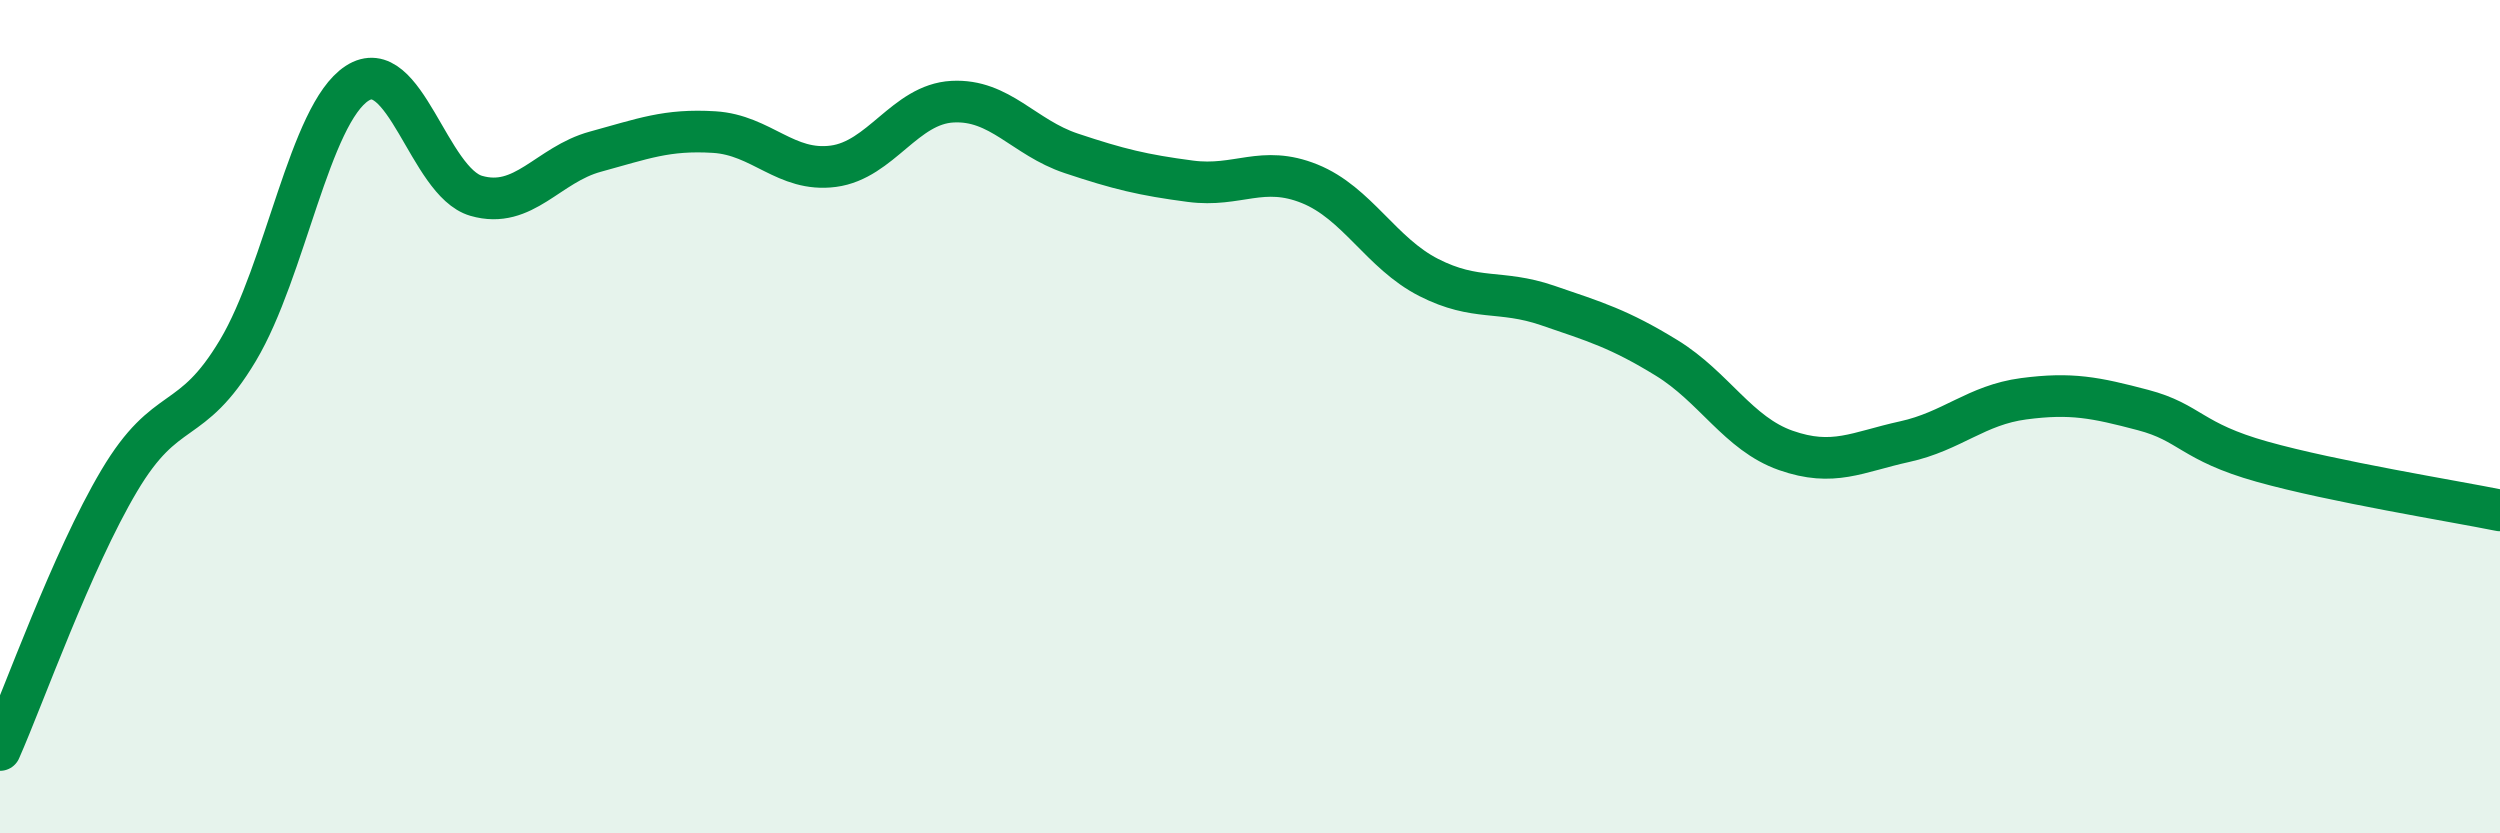
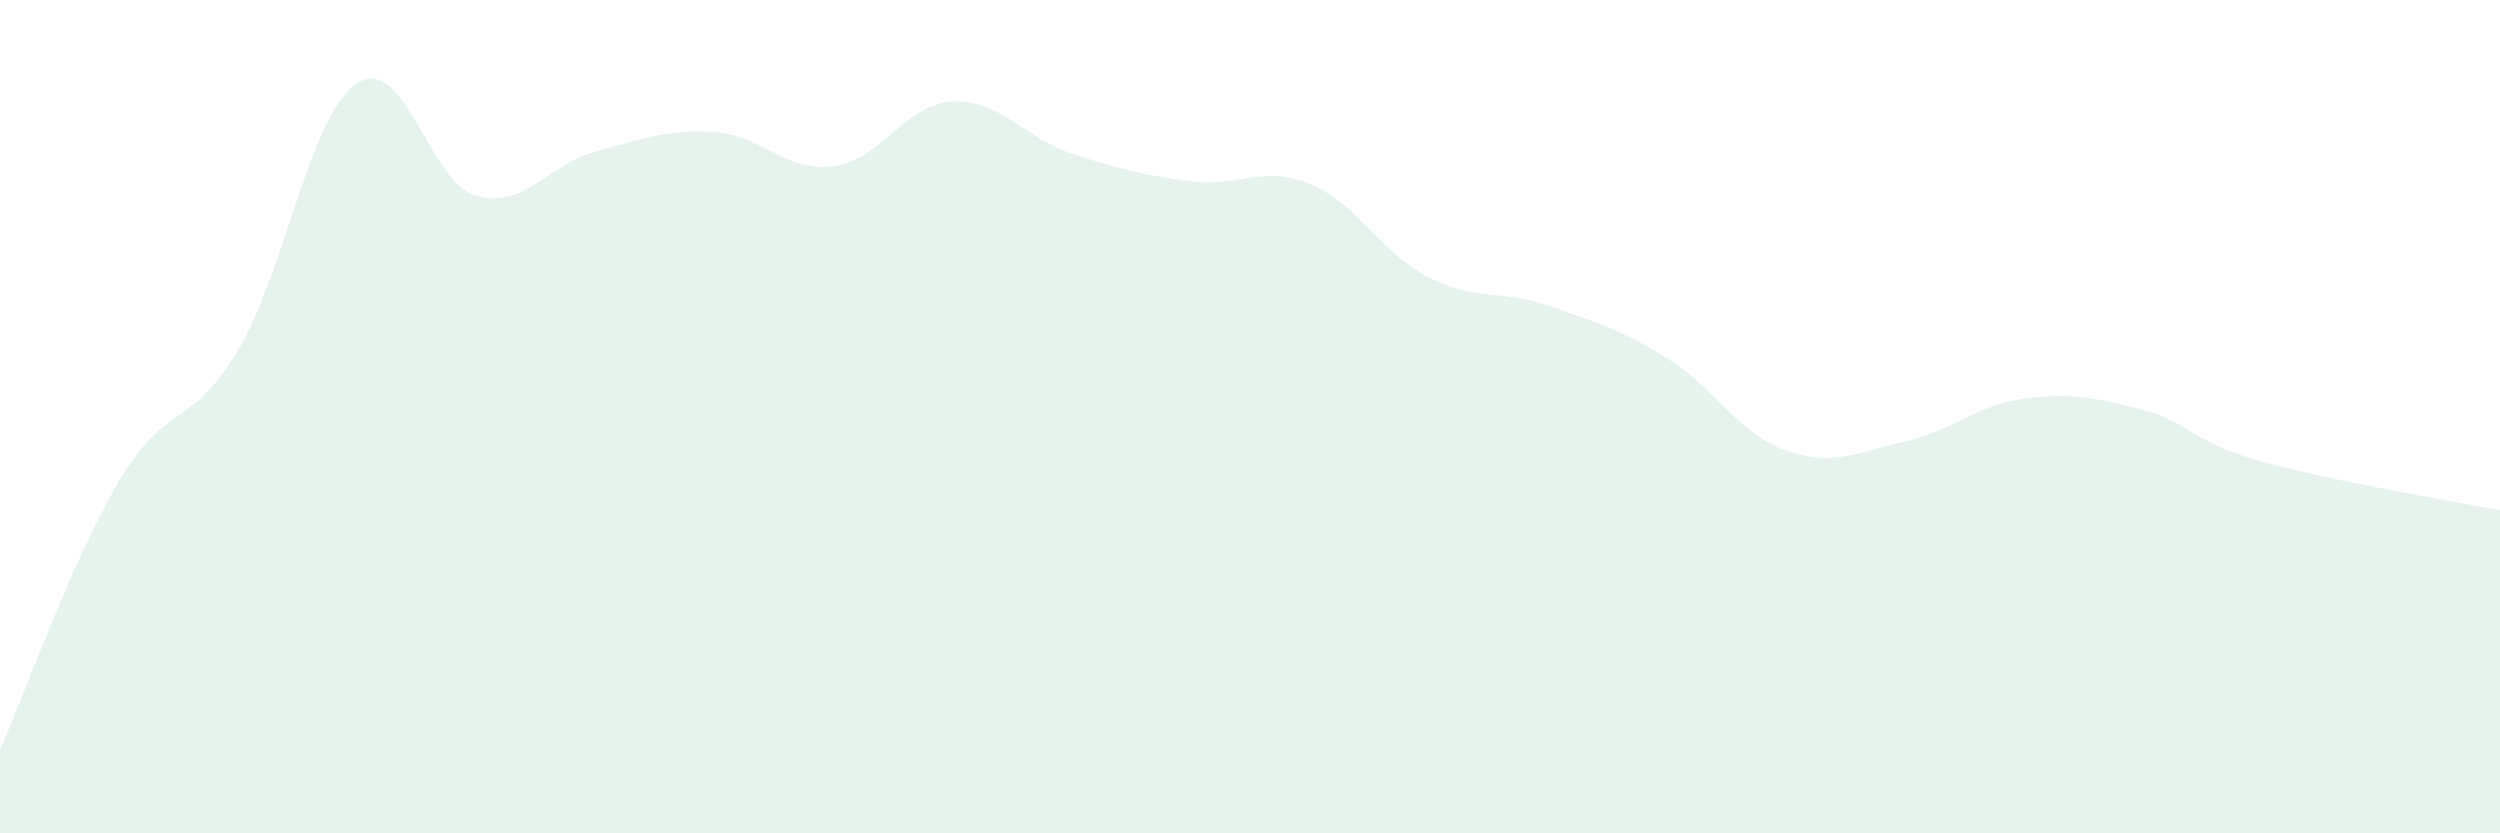
<svg xmlns="http://www.w3.org/2000/svg" width="60" height="20" viewBox="0 0 60 20">
  <path d="M 0,18 C 0.57,16.71 1.72,13.46 2.86,11.54 C 4,9.62 4.57,10.32 5.71,8.41 C 6.85,6.5 7.43,2.74 8.57,2 C 9.71,1.26 10.29,4.37 11.43,4.7 C 12.57,5.03 13.15,3.95 14.29,3.64 C 15.43,3.33 16,3.1 17.14,3.17 C 18.28,3.24 18.86,4.14 20,3.99 C 21.14,3.84 21.72,2.5 22.86,2.44 C 24,2.38 24.57,3.3 25.71,3.68 C 26.85,4.06 27.43,4.2 28.57,4.35 C 29.71,4.5 30.29,3.95 31.43,4.41 C 32.57,4.87 33.15,6.08 34.29,6.66 C 35.43,7.24 36,6.94 37.14,7.33 C 38.28,7.72 38.86,7.89 40,8.59 C 41.14,9.29 41.72,10.41 42.86,10.81 C 44,11.21 44.57,10.85 45.71,10.6 C 46.85,10.35 47.43,9.72 48.57,9.57 C 49.71,9.42 50.29,9.54 51.43,9.84 C 52.57,10.14 52.58,10.6 54.29,11.08 C 56,11.56 58.86,12.02 60,12.25L60 20L0 20Z" fill="#008740" opacity="0.1" stroke-linecap="round" stroke-linejoin="round" />
-   <path d="M 0,18 C 0.57,16.71 1.72,13.46 2.86,11.54 C 4,9.62 4.57,10.32 5.71,8.41 C 6.85,6.5 7.43,2.74 8.57,2 C 9.71,1.26 10.29,4.37 11.43,4.7 C 12.57,5.03 13.15,3.95 14.29,3.64 C 15.43,3.33 16,3.1 17.14,3.17 C 18.28,3.24 18.86,4.14 20,3.99 C 21.14,3.84 21.72,2.5 22.86,2.44 C 24,2.38 24.57,3.3 25.71,3.68 C 26.85,4.06 27.43,4.2 28.57,4.35 C 29.71,4.5 30.29,3.95 31.43,4.41 C 32.57,4.87 33.15,6.08 34.29,6.66 C 35.43,7.24 36,6.94 37.14,7.33 C 38.28,7.72 38.86,7.89 40,8.59 C 41.14,9.29 41.72,10.41 42.86,10.81 C 44,11.21 44.57,10.85 45.71,10.6 C 46.85,10.35 47.43,9.72 48.57,9.57 C 49.71,9.42 50.29,9.54 51.43,9.84 C 52.57,10.14 52.58,10.6 54.29,11.08 C 56,11.56 58.86,12.02 60,12.25" stroke="#008740" stroke-width="1" fill="none" stroke-linecap="round" stroke-linejoin="round" />
</svg>